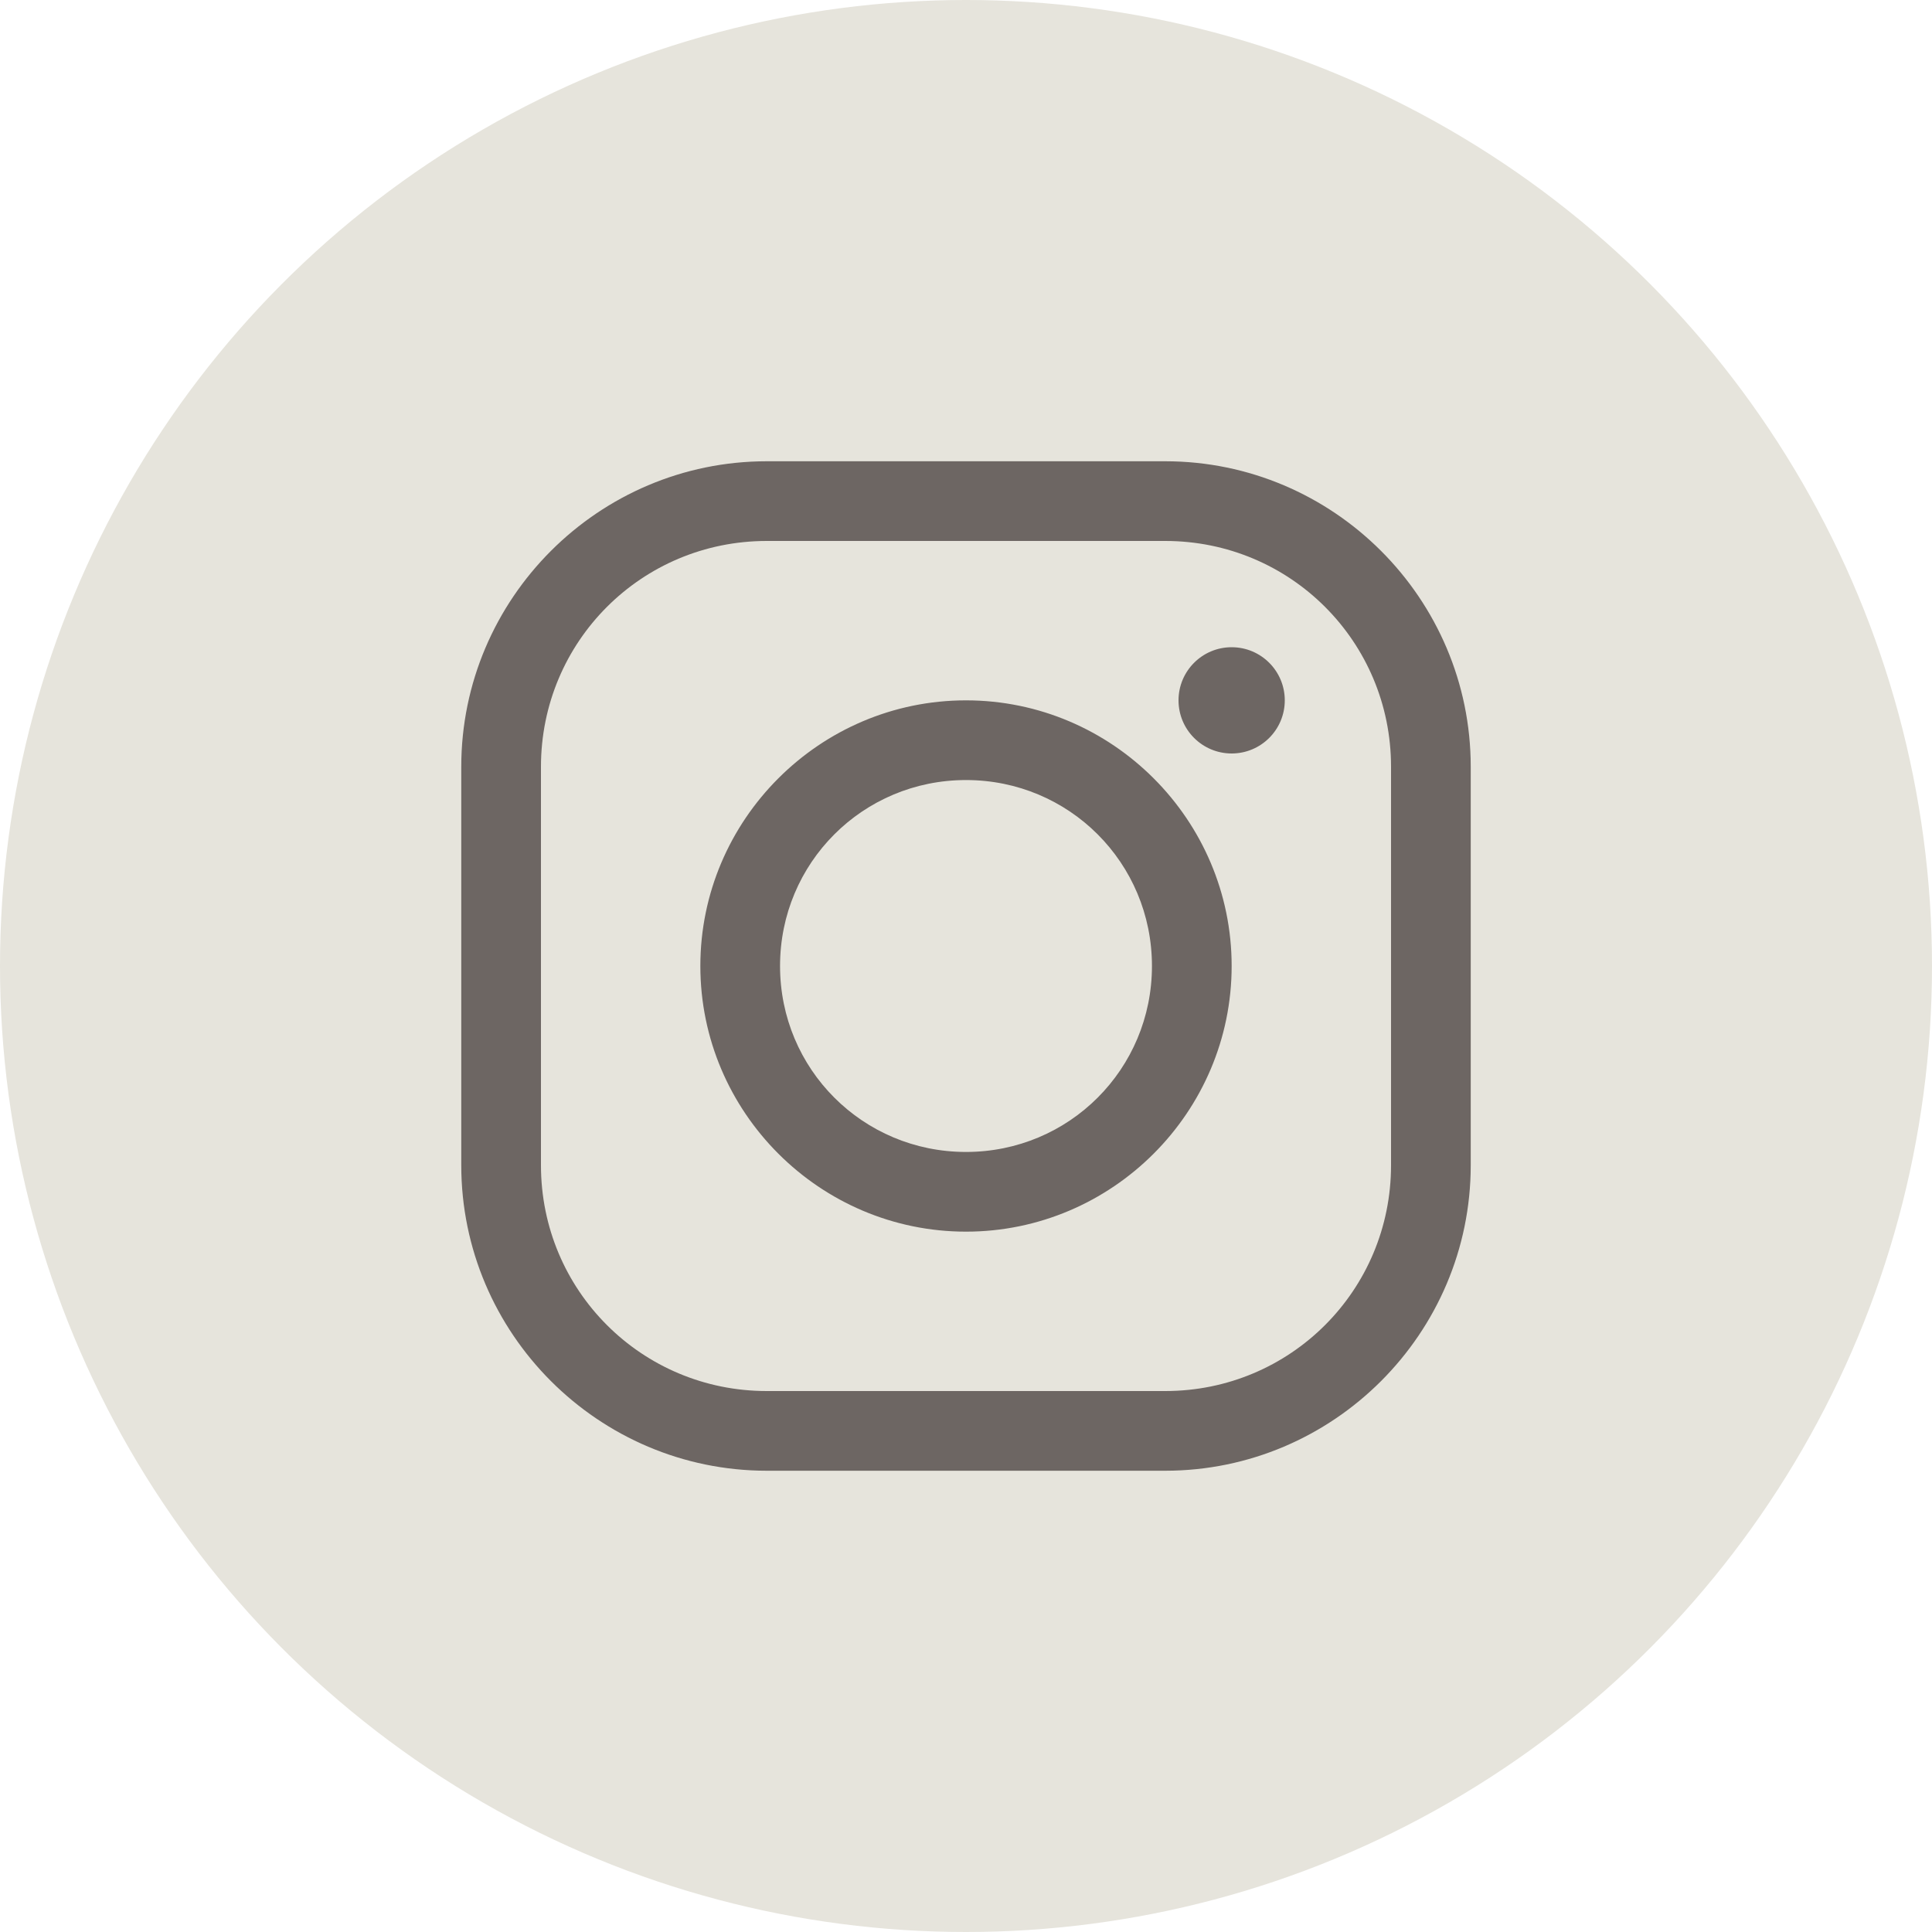
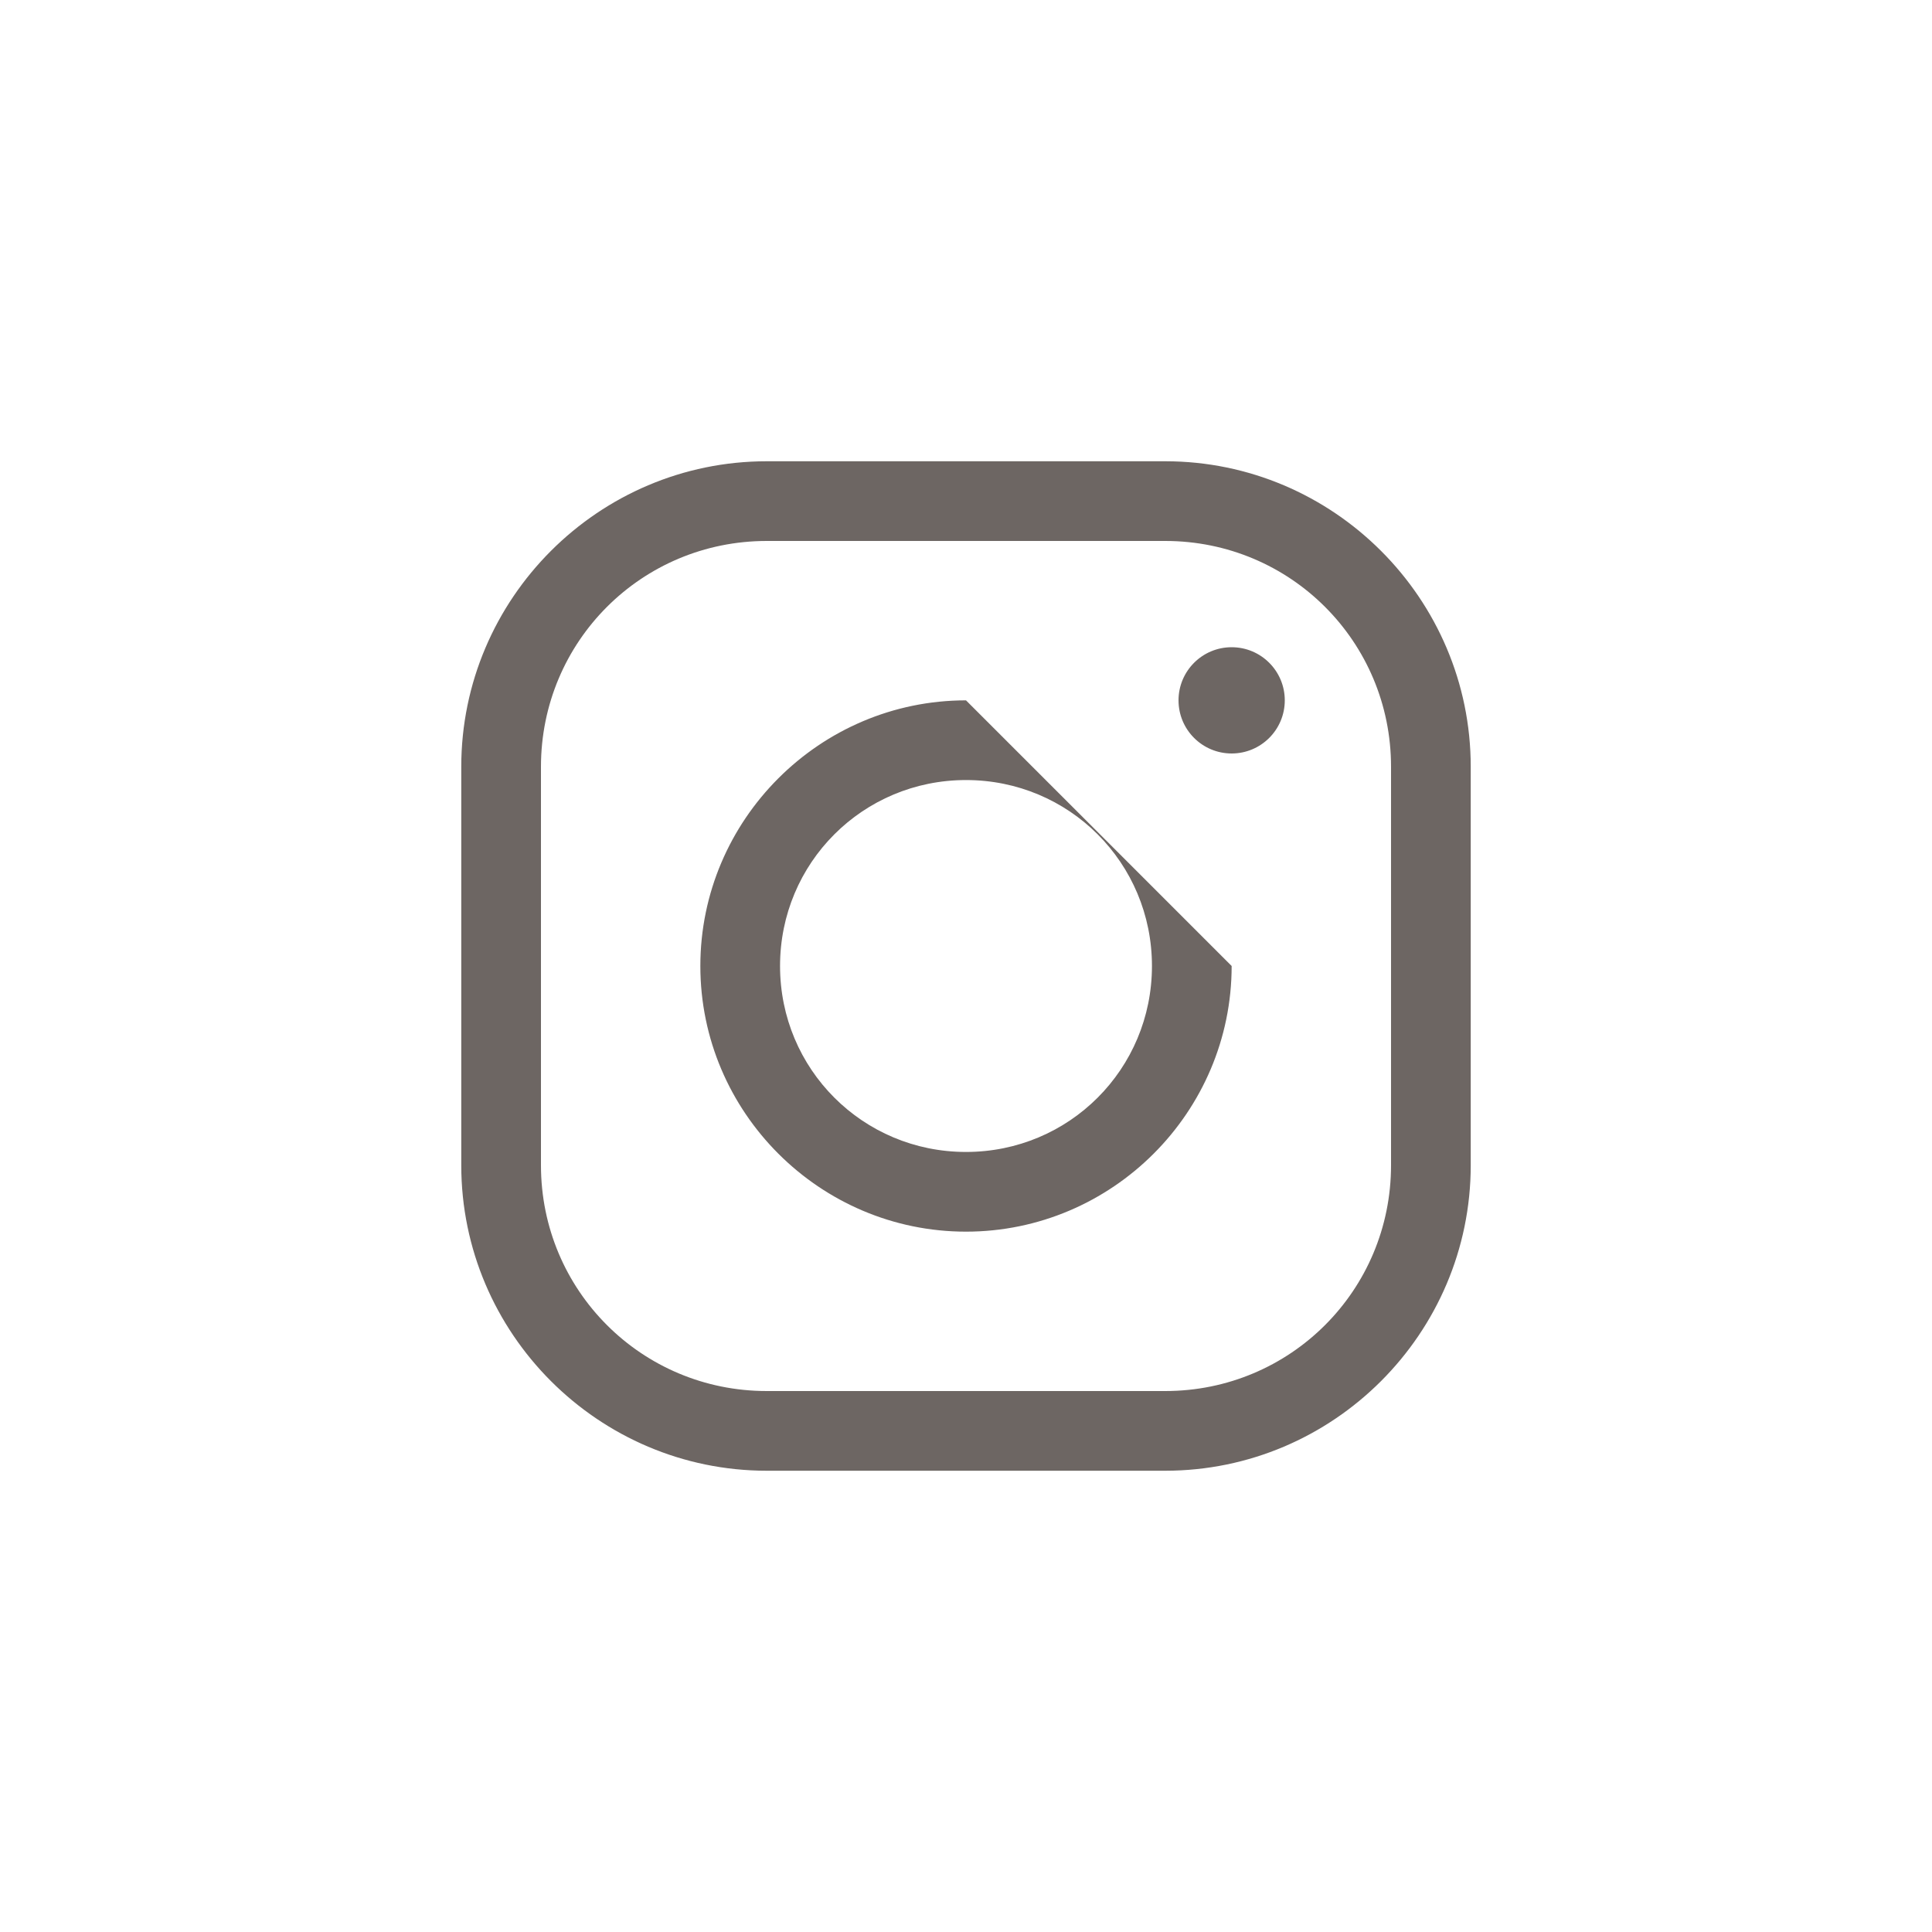
<svg xmlns="http://www.w3.org/2000/svg" width="100" height="100" viewBox="0 0 100 100" fill="none">
-   <circle cx="50" cy="50" r="50" fill="#E6E4DC" />
-   <path d="M39.688 23.875C30.979 23.875 23.875 30.979 23.875 39.688V60.312C23.875 69.02 30.979 76.125 39.688 76.125H60.312C69.02 76.125 76.125 69.02 76.125 60.312V39.688C76.125 30.979 69.02 23.875 60.312 23.875H39.688ZM39.688 28H60.312C66.79 28 72 33.208 72 39.688V60.312C72 66.79 66.79 72 60.312 72H39.688C33.208 72 28 66.79 28 60.312V39.688C28 33.208 33.208 28 39.688 28ZM63.75 33.5C62.231 33.5 61 34.731 61 36.25C61 37.769 62.231 39 63.75 39C65.269 39 66.5 37.769 66.5 36.25C66.5 34.731 65.269 33.5 63.75 33.5ZM50 36.25C42.431 36.25 36.25 42.431 36.25 50C36.25 57.569 42.431 63.75 50 63.75C57.569 63.75 63.75 57.569 63.75 50C63.75 42.431 57.569 36.25 50 36.25ZM50 40.375C55.339 40.375 59.625 44.661 59.625 50C59.625 55.339 55.339 59.625 50 59.625C44.661 59.625 40.375 55.339 40.375 50C40.375 44.661 44.661 40.375 50 40.375Z" fill="#6D6663" />
+   <path d="M39.688 23.875C30.979 23.875 23.875 30.979 23.875 39.688V60.312C23.875 69.02 30.979 76.125 39.688 76.125H60.312C69.02 76.125 76.125 69.02 76.125 60.312V39.688C76.125 30.979 69.02 23.875 60.312 23.875H39.688ZM39.688 28H60.312C66.79 28 72 33.208 72 39.688V60.312C72 66.79 66.79 72 60.312 72H39.688C33.208 72 28 66.79 28 60.312V39.688C28 33.208 33.208 28 39.688 28ZM63.75 33.5C62.231 33.5 61 34.731 61 36.25C61 37.769 62.231 39 63.75 39C65.269 39 66.5 37.769 66.5 36.25C66.5 34.731 65.269 33.5 63.75 33.5ZM50 36.25C42.431 36.25 36.25 42.431 36.25 50C36.25 57.569 42.431 63.75 50 63.75C57.569 63.75 63.75 57.569 63.75 50ZM50 40.375C55.339 40.375 59.625 44.661 59.625 50C59.625 55.339 55.339 59.625 50 59.625C44.661 59.625 40.375 55.339 40.375 50C40.375 44.661 44.661 40.375 50 40.375Z" fill="#6D6663" />
</svg>